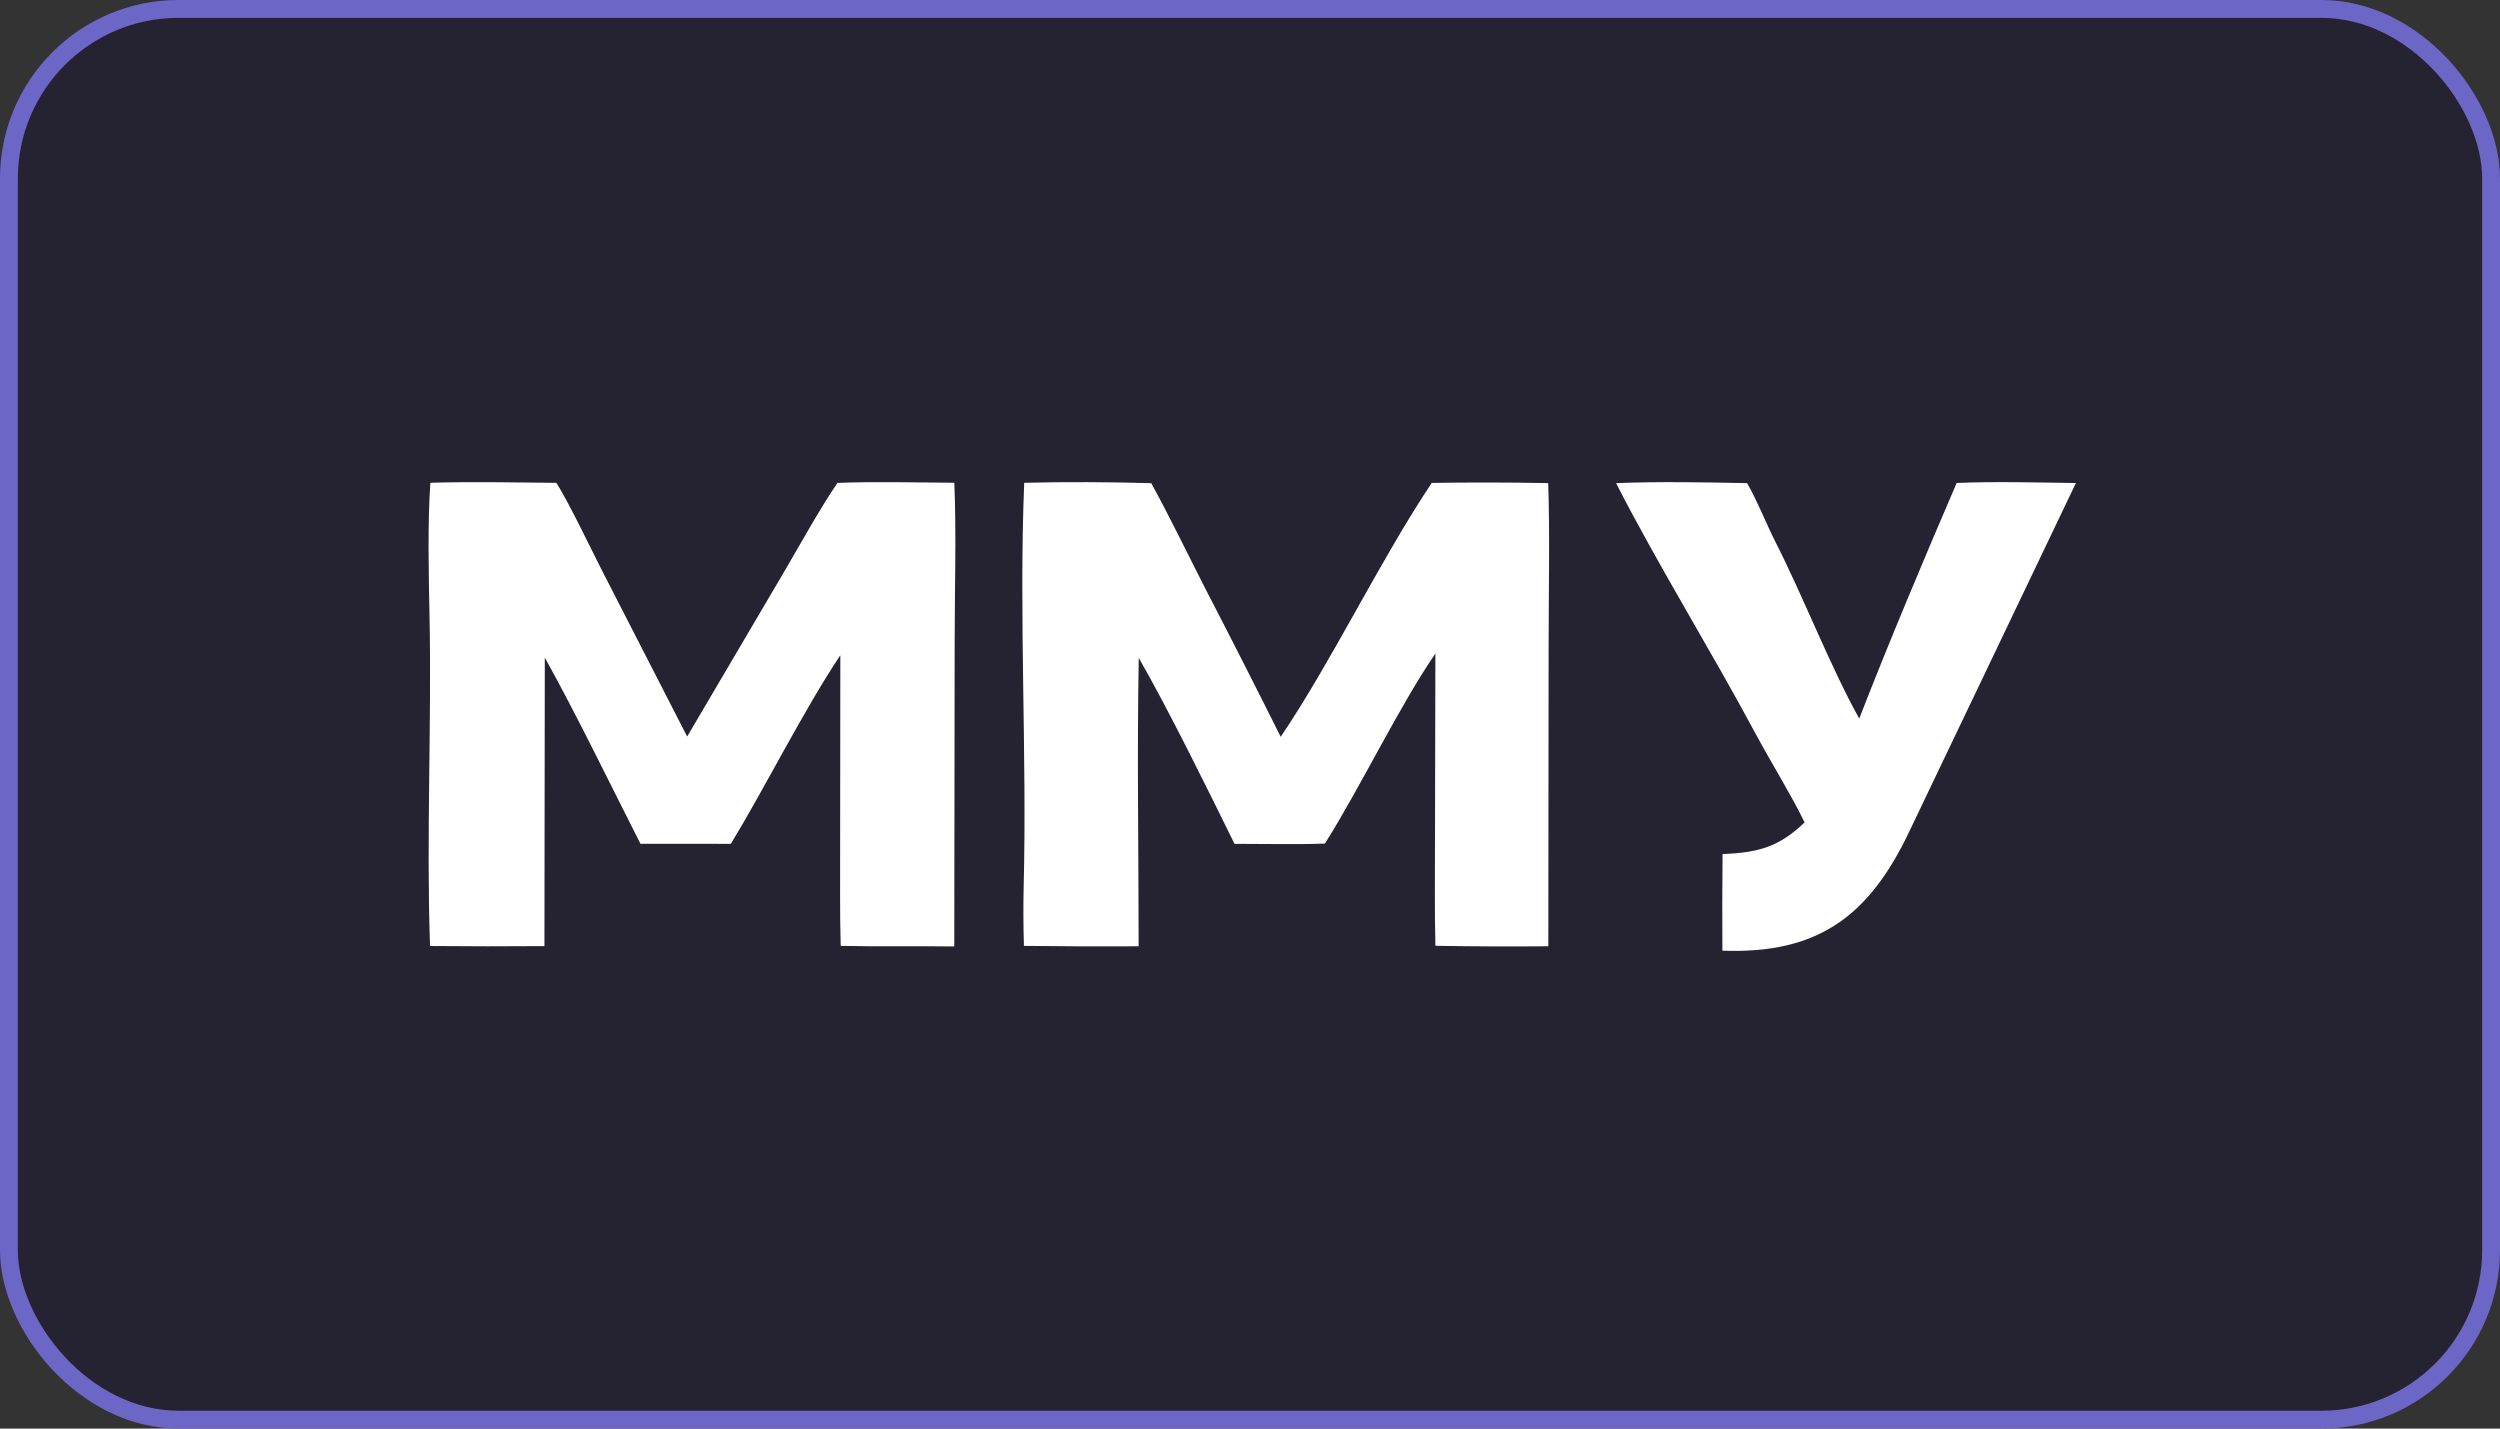
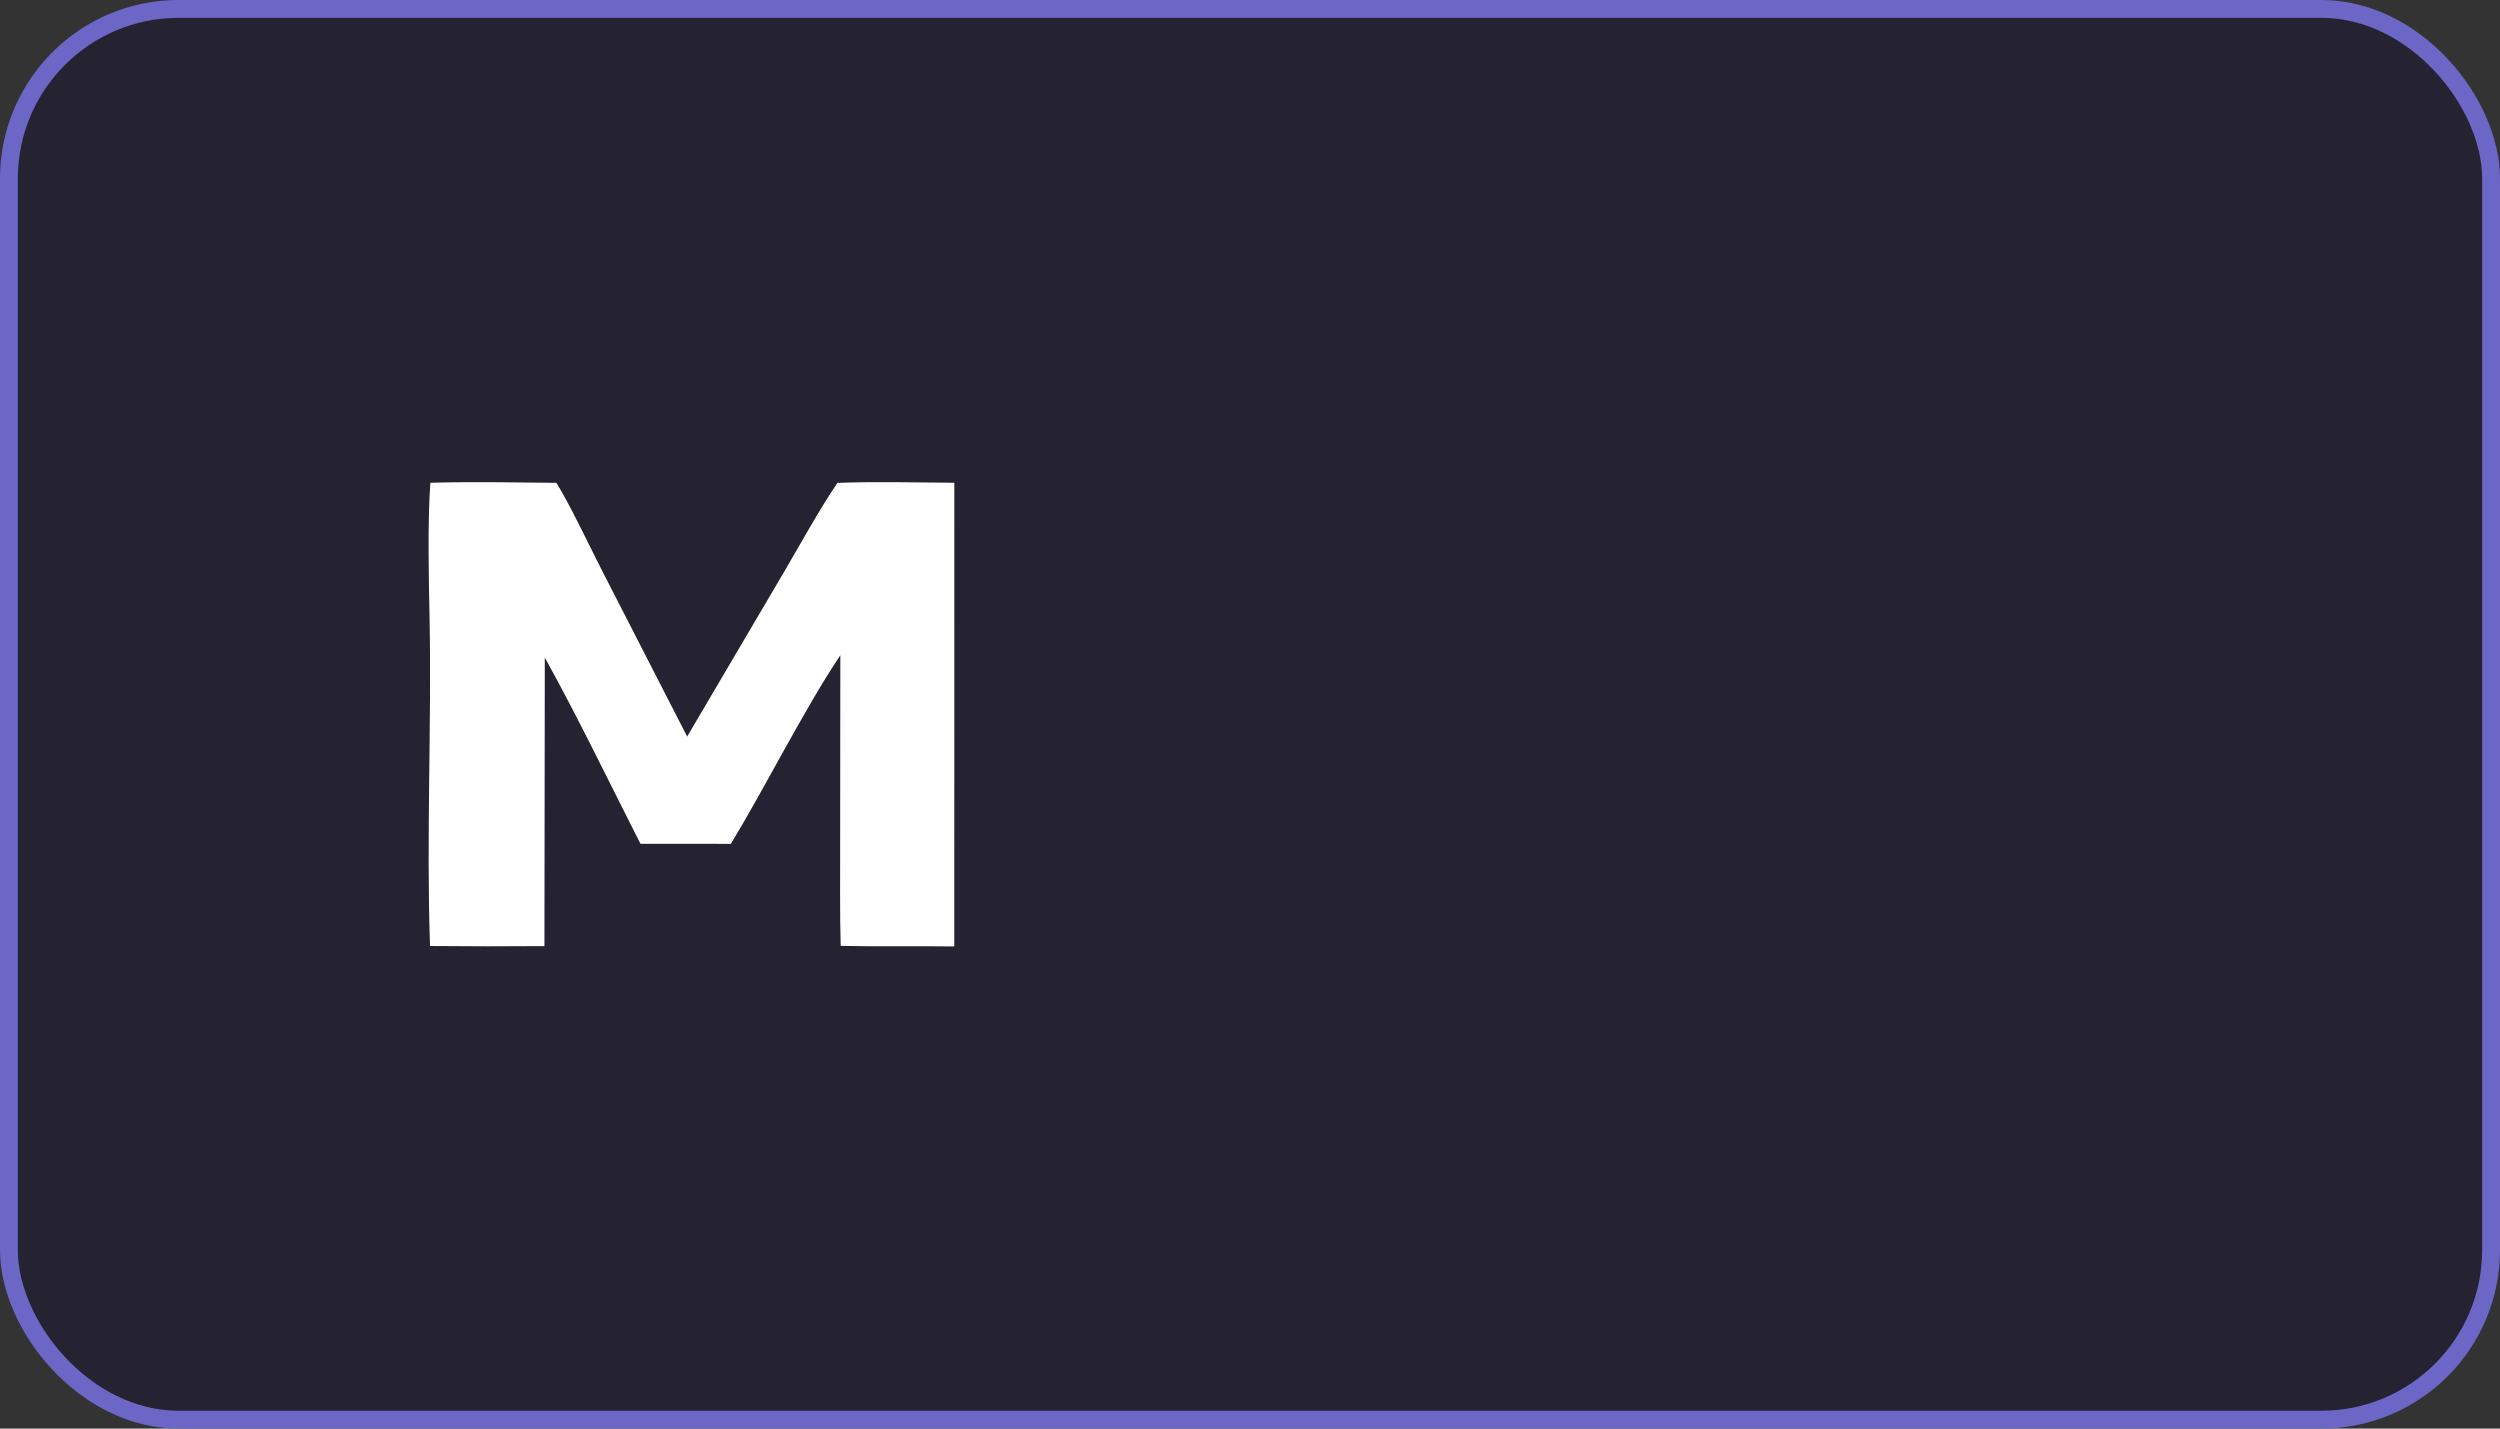
<svg xmlns="http://www.w3.org/2000/svg" width="560" height="320" viewBox="0 0 560 320" fill="none">
  <rect x="0" y="0" width="560" height="320" fill="#333333" stroke="none" />
  <rect x="2" y="2" width="556" height="316" rx="38" fill="#160E30" fill-opacity="0.45" stroke="#6C66C6" stroke-width="4" />
-   <path d="M187.595 108.169C195.992 107.846 205.309 108.074 213.771 108.139C214.238 119.107 213.847 132.643 213.843 143.889L213.757 212C205.277 211.888 196.842 212.064 188.319 211.879C188.107 204.782 188.21 197.217 188.193 190.083L188.235 146.773C180.115 158.909 171.592 176.034 163.713 189.021L143.464 189.005C136.621 175.548 129.301 160.375 122.035 147.294L121.953 211.927C113.411 211.996 104.868 211.989 96.326 211.907C95.477 187.608 96.706 162.325 96.212 137.934C96.025 128.718 95.773 117.249 96.397 108.141C105.517 107.869 115.476 108.066 124.629 108.156C127.414 112.537 132.265 122.741 134.738 127.579L153.924 164.988L175.753 127.898C179.26 121.927 183.745 113.758 187.595 108.169Z" fill="white" />
-   <path d="M229.423 108.148C238.319 107.903 249.033 107.984 257.882 108.228C262.014 115.747 266.19 124.405 270.121 132.101C275.789 143.04 281.374 154.022 286.876 165.045C298.414 147.976 309.173 125.431 320.709 108.174C329.405 108.037 338.103 108.053 346.799 108.218C347.189 119.758 346.891 133.177 346.89 144.871L346.825 211.961C338.394 212.036 329.964 212.003 321.533 211.86C321.321 204.198 321.449 195.994 321.438 188.29L321.528 146.396C313.702 157.724 304.654 176.472 296.784 188.96C290.435 189.193 282.961 189.013 276.527 189.018C270.487 176.738 261.798 159.055 255.083 147.364C254.681 168.384 255.051 190.852 255.055 211.97C246.49 212.018 237.925 211.987 229.361 211.878C229.221 207.587 229.198 202.776 229.306 198.481C230.054 168.663 228.216 137.869 229.423 108.148Z" fill="white" />
-   <path d="M362 108.228C371.237 107.838 382.065 108.034 391.344 108.225C393.686 112.235 395.634 117.331 397.77 121.532C404.016 133.816 409.884 149.098 416.469 160.966C423.069 143.954 431.063 124.984 438.294 108.187C446.63 107.821 456.621 108.084 465 108.201L441.689 156.964C437.075 166.642 432.308 176.522 427.716 186.19C418.779 205.005 407.451 213.765 385.818 212.948C385.767 205.74 385.78 198.532 385.855 191.325C393.885 190.958 398.432 189.771 404.236 184.214C401.021 177.657 396.664 170.718 393.169 164.195C383.242 145.674 371.539 126.849 362 108.228Z" fill="white" />
+   <path d="M187.595 108.169C195.992 107.846 205.309 108.074 213.771 108.139L213.757 212C205.277 211.888 196.842 212.064 188.319 211.879C188.107 204.782 188.21 197.217 188.193 190.083L188.235 146.773C180.115 158.909 171.592 176.034 163.713 189.021L143.464 189.005C136.621 175.548 129.301 160.375 122.035 147.294L121.953 211.927C113.411 211.996 104.868 211.989 96.326 211.907C95.477 187.608 96.706 162.325 96.212 137.934C96.025 128.718 95.773 117.249 96.397 108.141C105.517 107.869 115.476 108.066 124.629 108.156C127.414 112.537 132.265 122.741 134.738 127.579L153.924 164.988L175.753 127.898C179.26 121.927 183.745 113.758 187.595 108.169Z" fill="white" />
</svg>